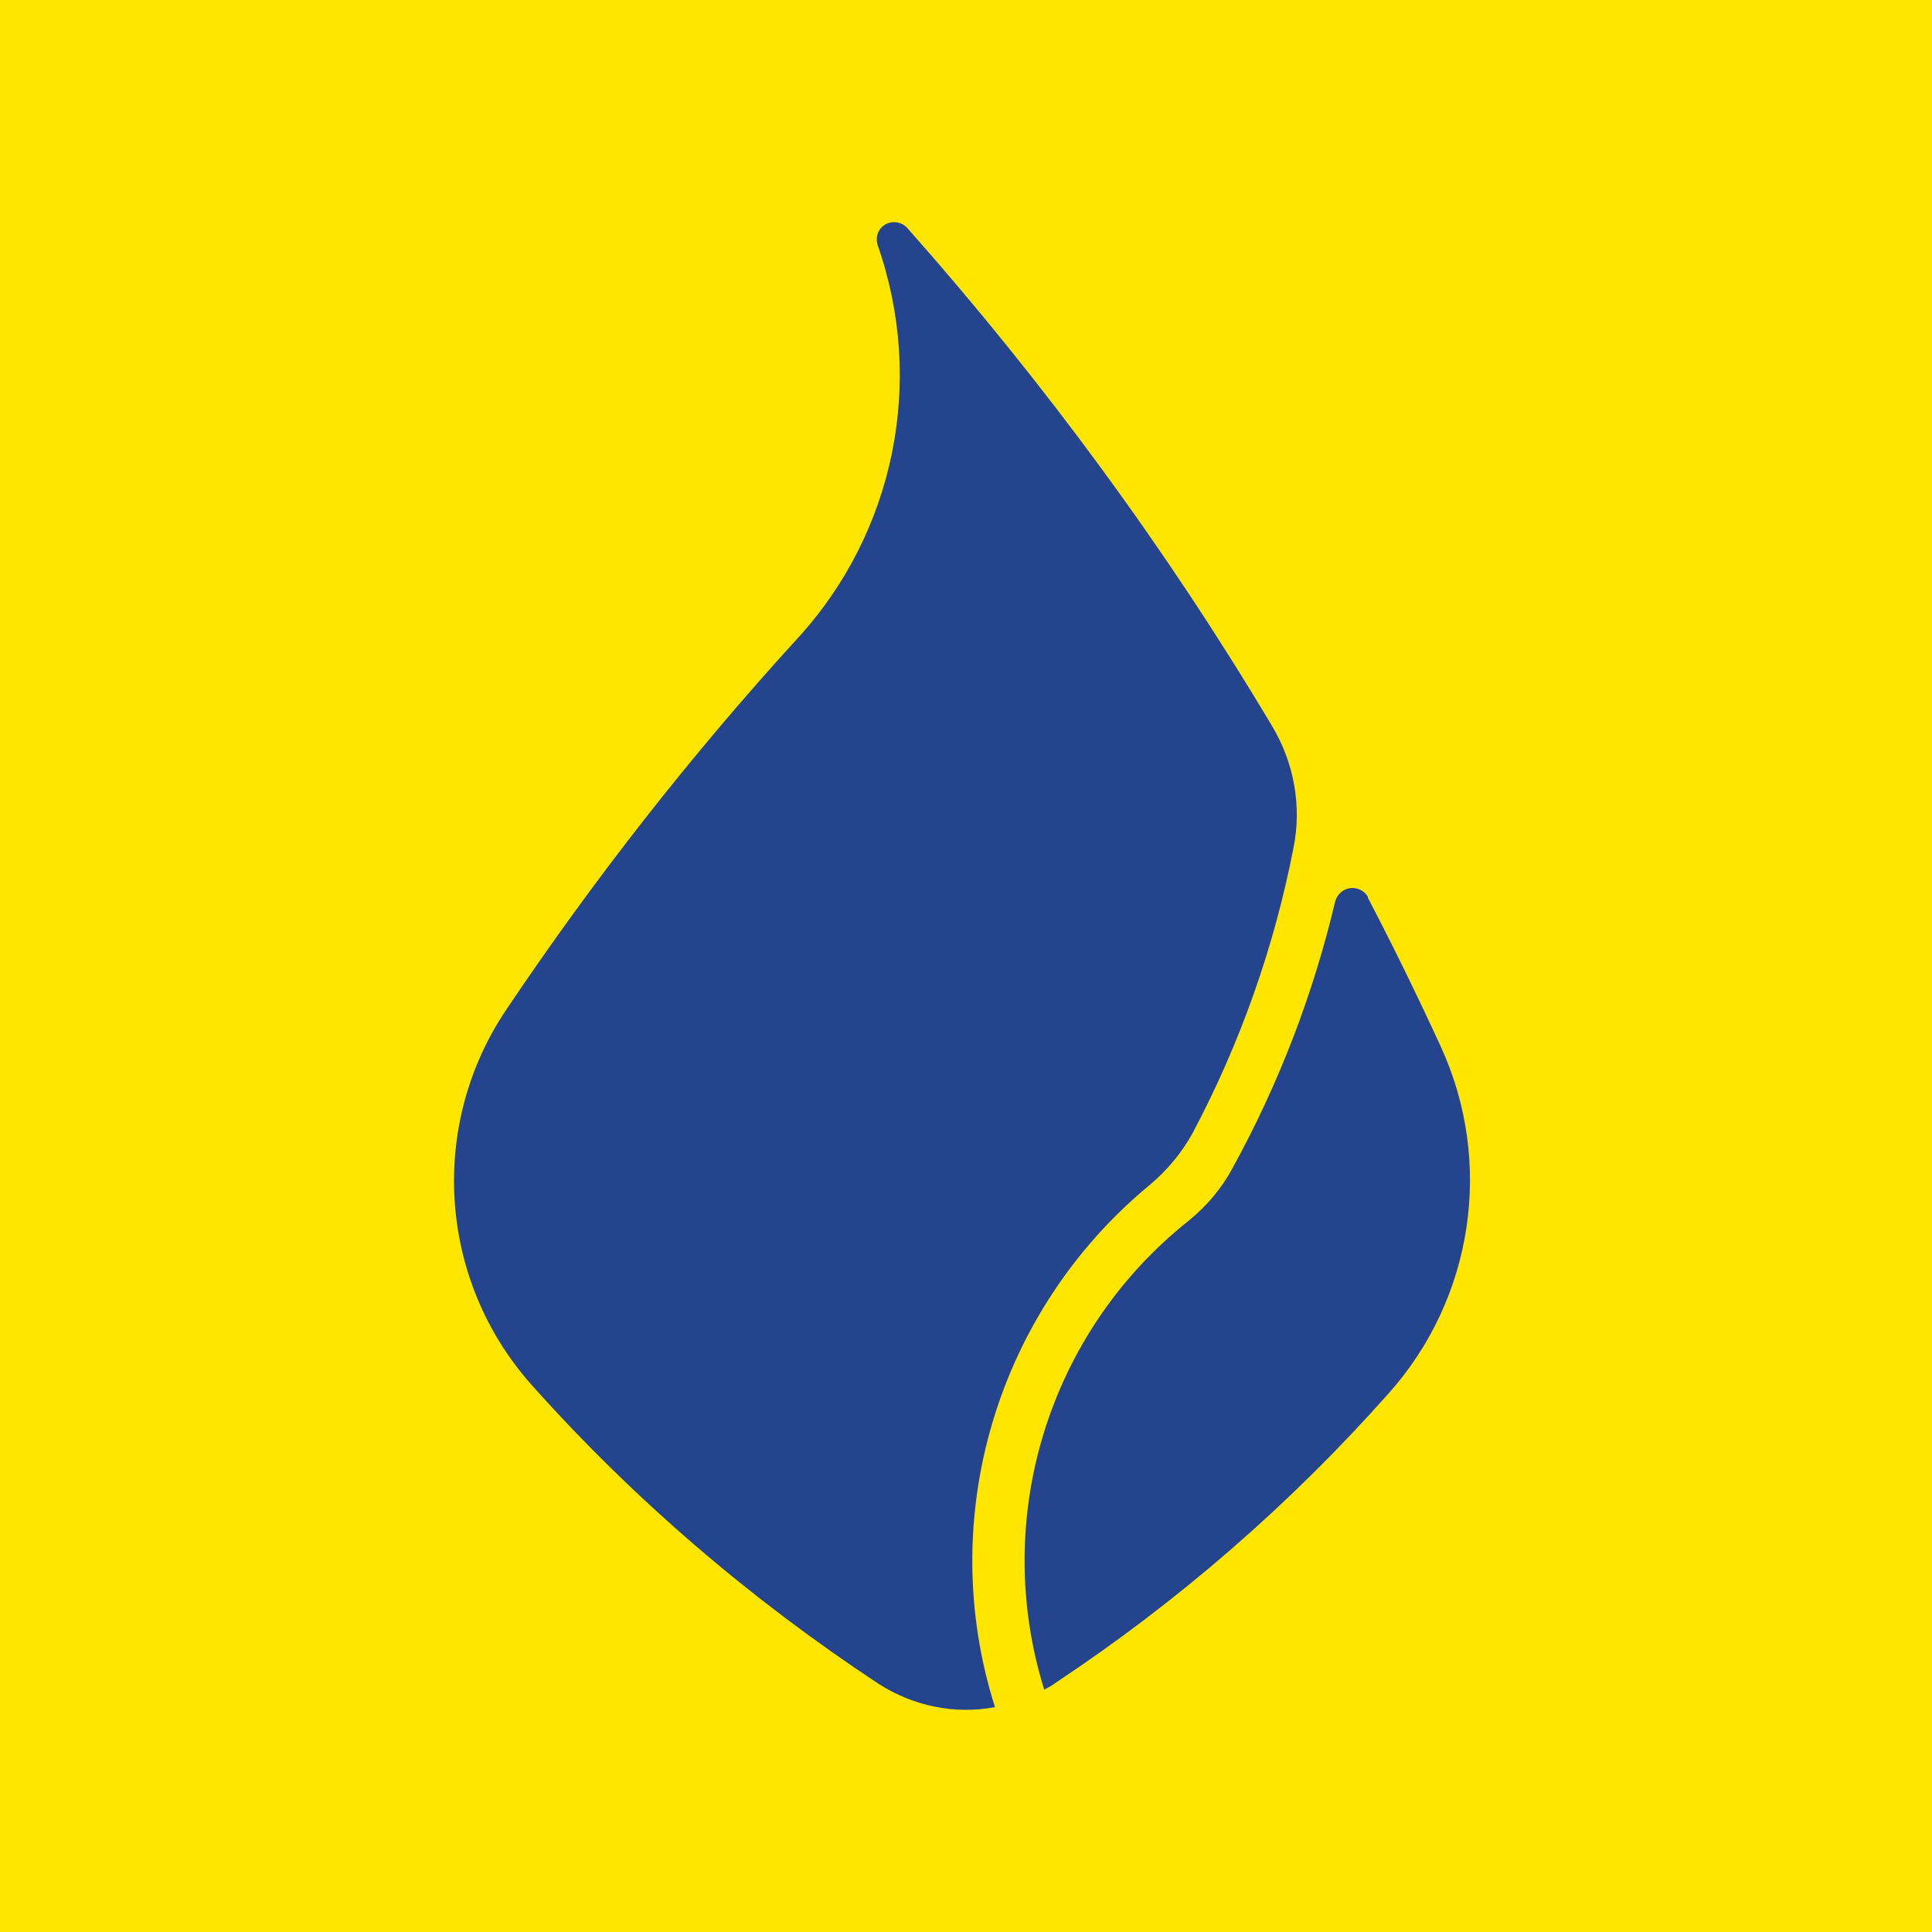
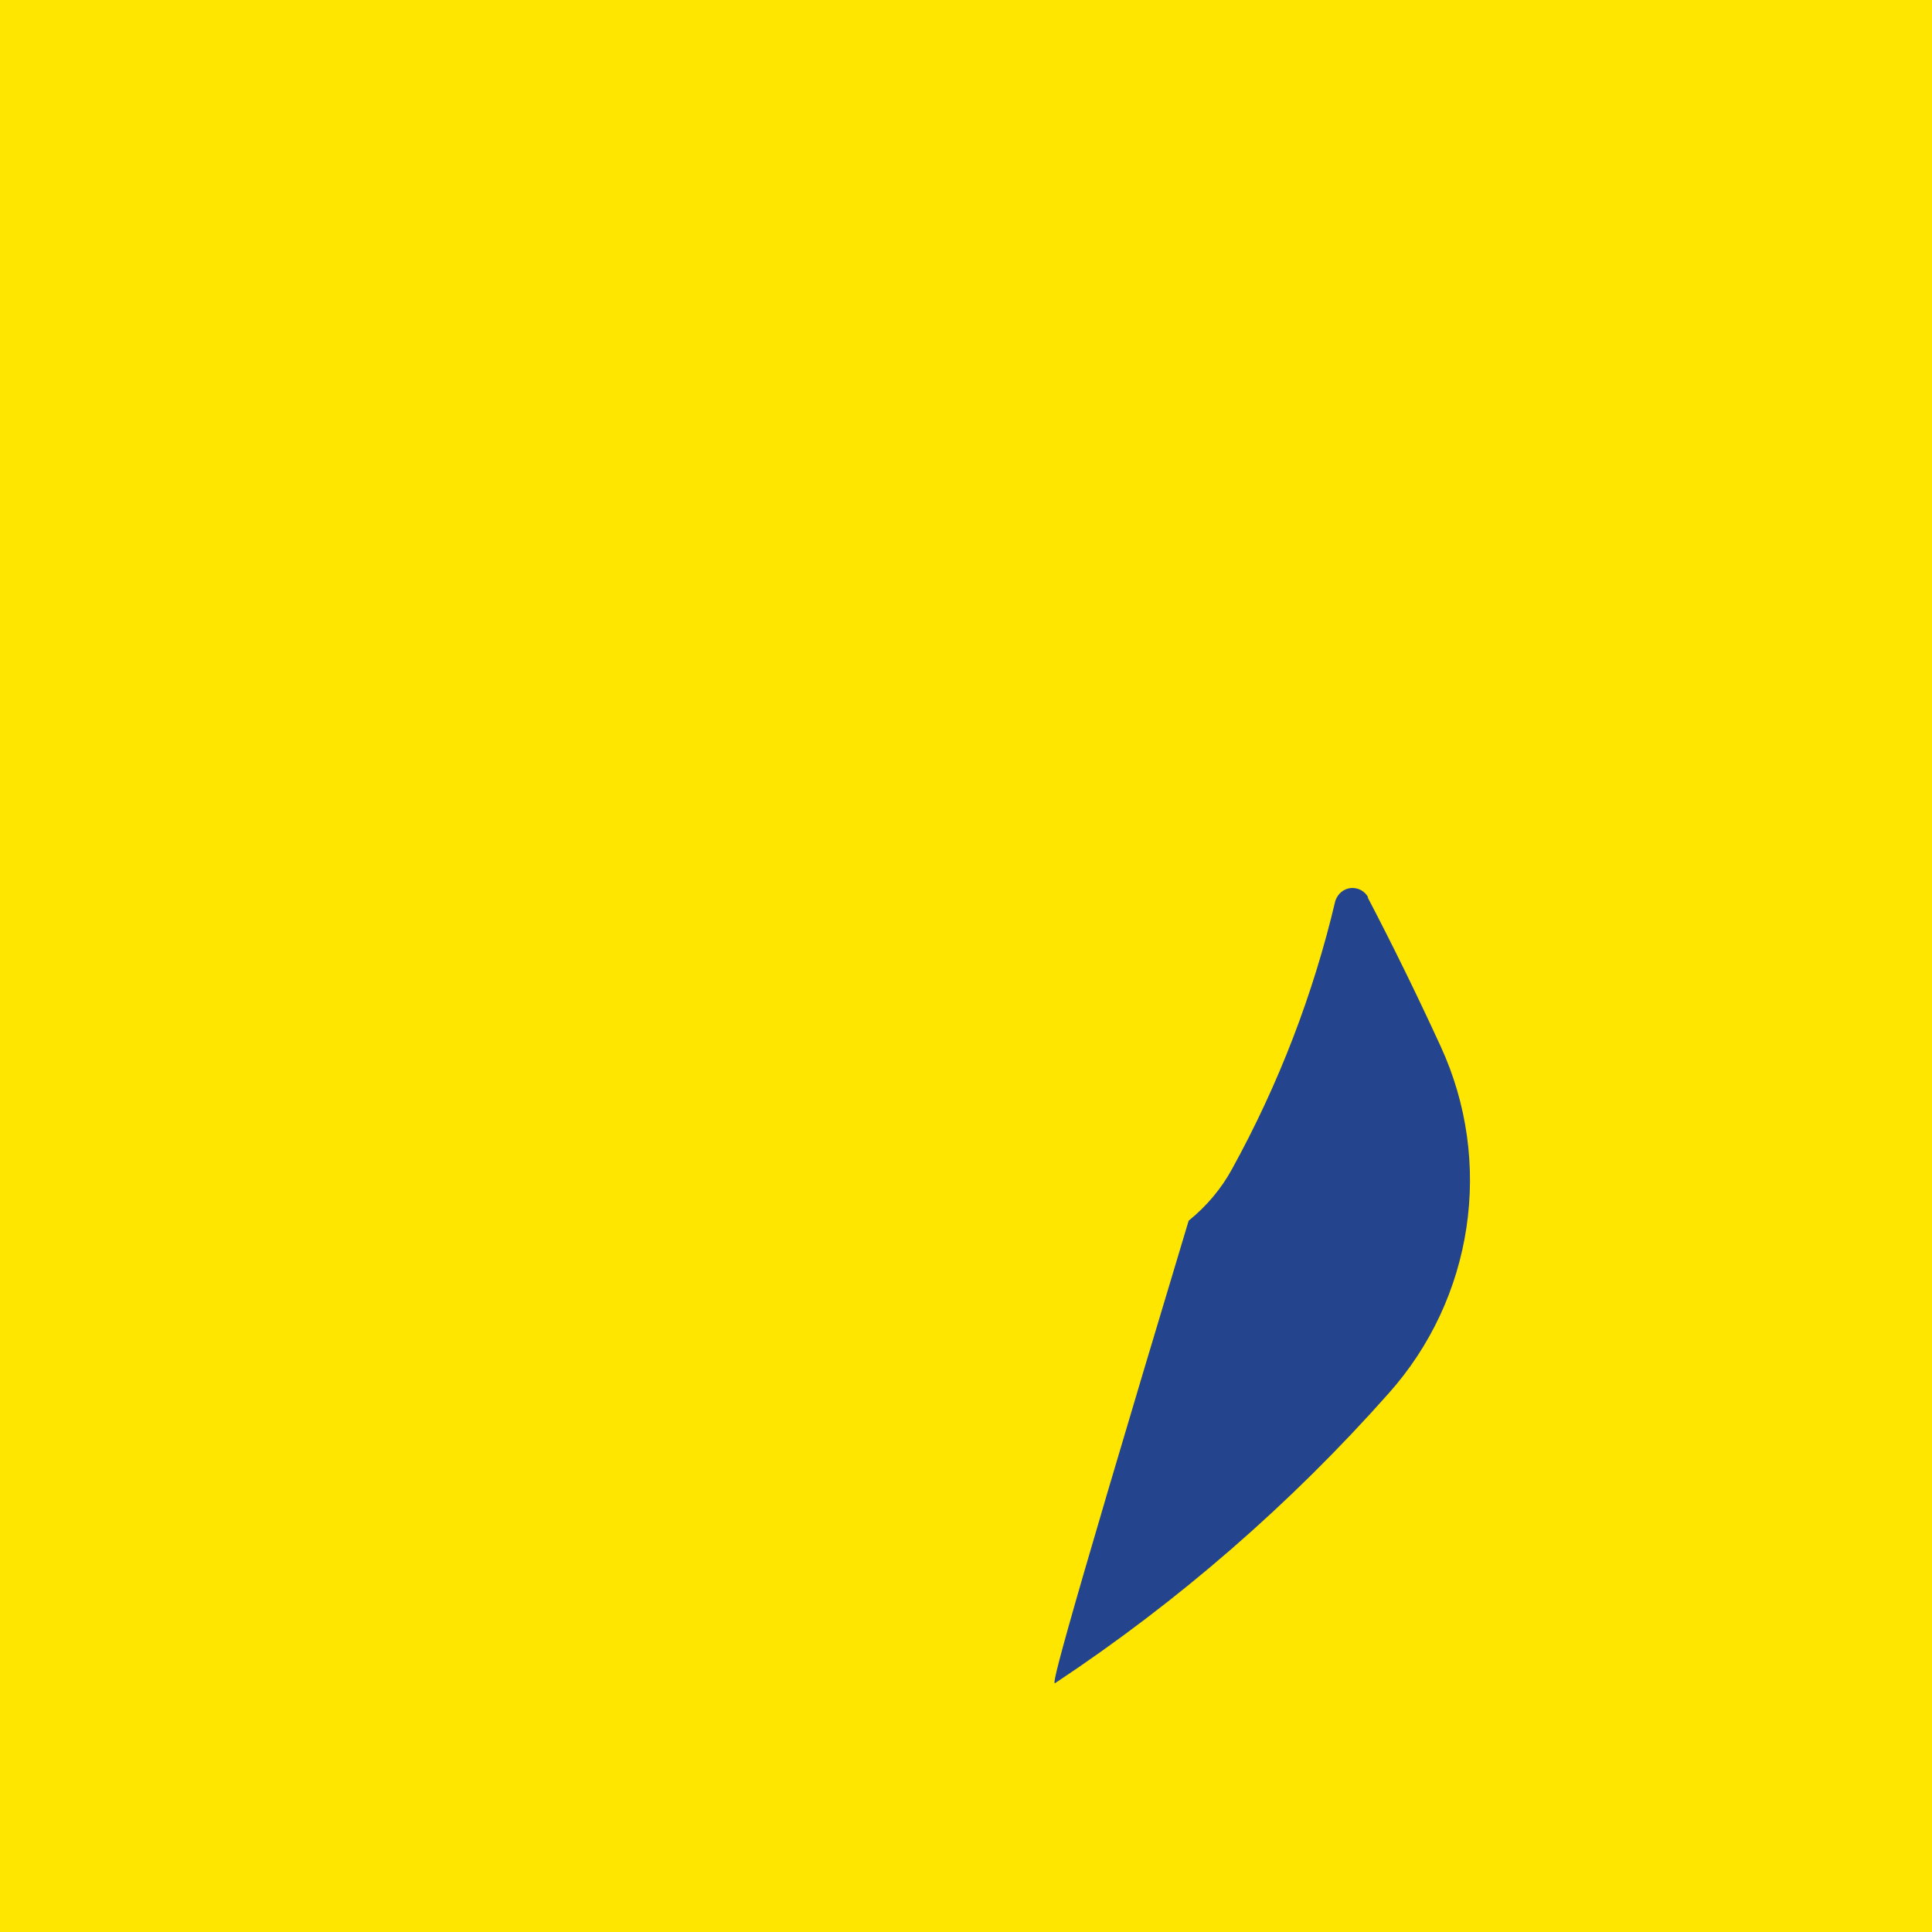
<svg xmlns="http://www.w3.org/2000/svg" fill="none" viewBox="0 0 200 200" height="200" width="200">
  <g clip-path="url(#clip0_96_266)">
    <rect fill="#FFE600" height="200" width="200" />
    <rect fill="#FFE600" rx="20" height="200" width="200" />
-     <path fill="#24448D" d="M103.002 176.729C96.784 157.15 103.179 135.754 119.01 122.673C120.827 121.147 122.342 119.331 123.464 117.286C128.384 108.015 131.904 98.049 133.897 87.792C134.779 83.453 133.959 78.937 131.665 75.127C120.764 56.836 108.099 39.603 93.971 23.657C93.327 22.889 92.154 22.775 91.396 23.418C90.804 23.886 90.628 24.706 90.867 25.412C95.787 39.489 92.621 55.133 82.541 66.106C71.516 78.179 61.436 91.073 52.342 104.62C44.317 116.642 45.428 132.588 55.041 143.374C65.599 155.219 77.734 165.59 90.981 174.331C94.562 176.614 98.839 177.497 102.94 176.729H103.002Z" />
-     <path fill="#24448D" d="M141.63 92.89C141.163 92.018 140.052 91.665 139.17 92.132C138.703 92.371 138.412 92.776 138.236 93.243C135.952 102.918 132.37 112.24 127.564 120.971C126.453 123.027 124.927 124.843 123.048 126.369C108.514 137.924 102.586 157.212 108.099 174.912C108.514 174.673 108.919 174.507 109.272 174.206C121.999 165.766 133.606 155.686 143.748 144.246C152.541 134.404 154.648 120.276 149.136 108.316C146.738 103.095 144.215 97.935 141.578 92.89H141.63Z" />
+     <path fill="#24448D" d="M141.63 92.89C141.163 92.018 140.052 91.665 139.17 92.132C138.703 92.371 138.412 92.776 138.236 93.243C135.952 102.918 132.37 112.24 127.564 120.971C126.453 123.027 124.927 124.843 123.048 126.369C108.514 174.673 108.919 174.507 109.272 174.206C121.999 165.766 133.606 155.686 143.748 144.246C152.541 134.404 154.648 120.276 149.136 108.316C146.738 103.095 144.215 97.935 141.578 92.89H141.63Z" />
  </g>
  <defs>
    <clipPath id="clip0_96_266">
      <rect fill="white" height="200" width="200" />
    </clipPath>
  </defs>
</svg>